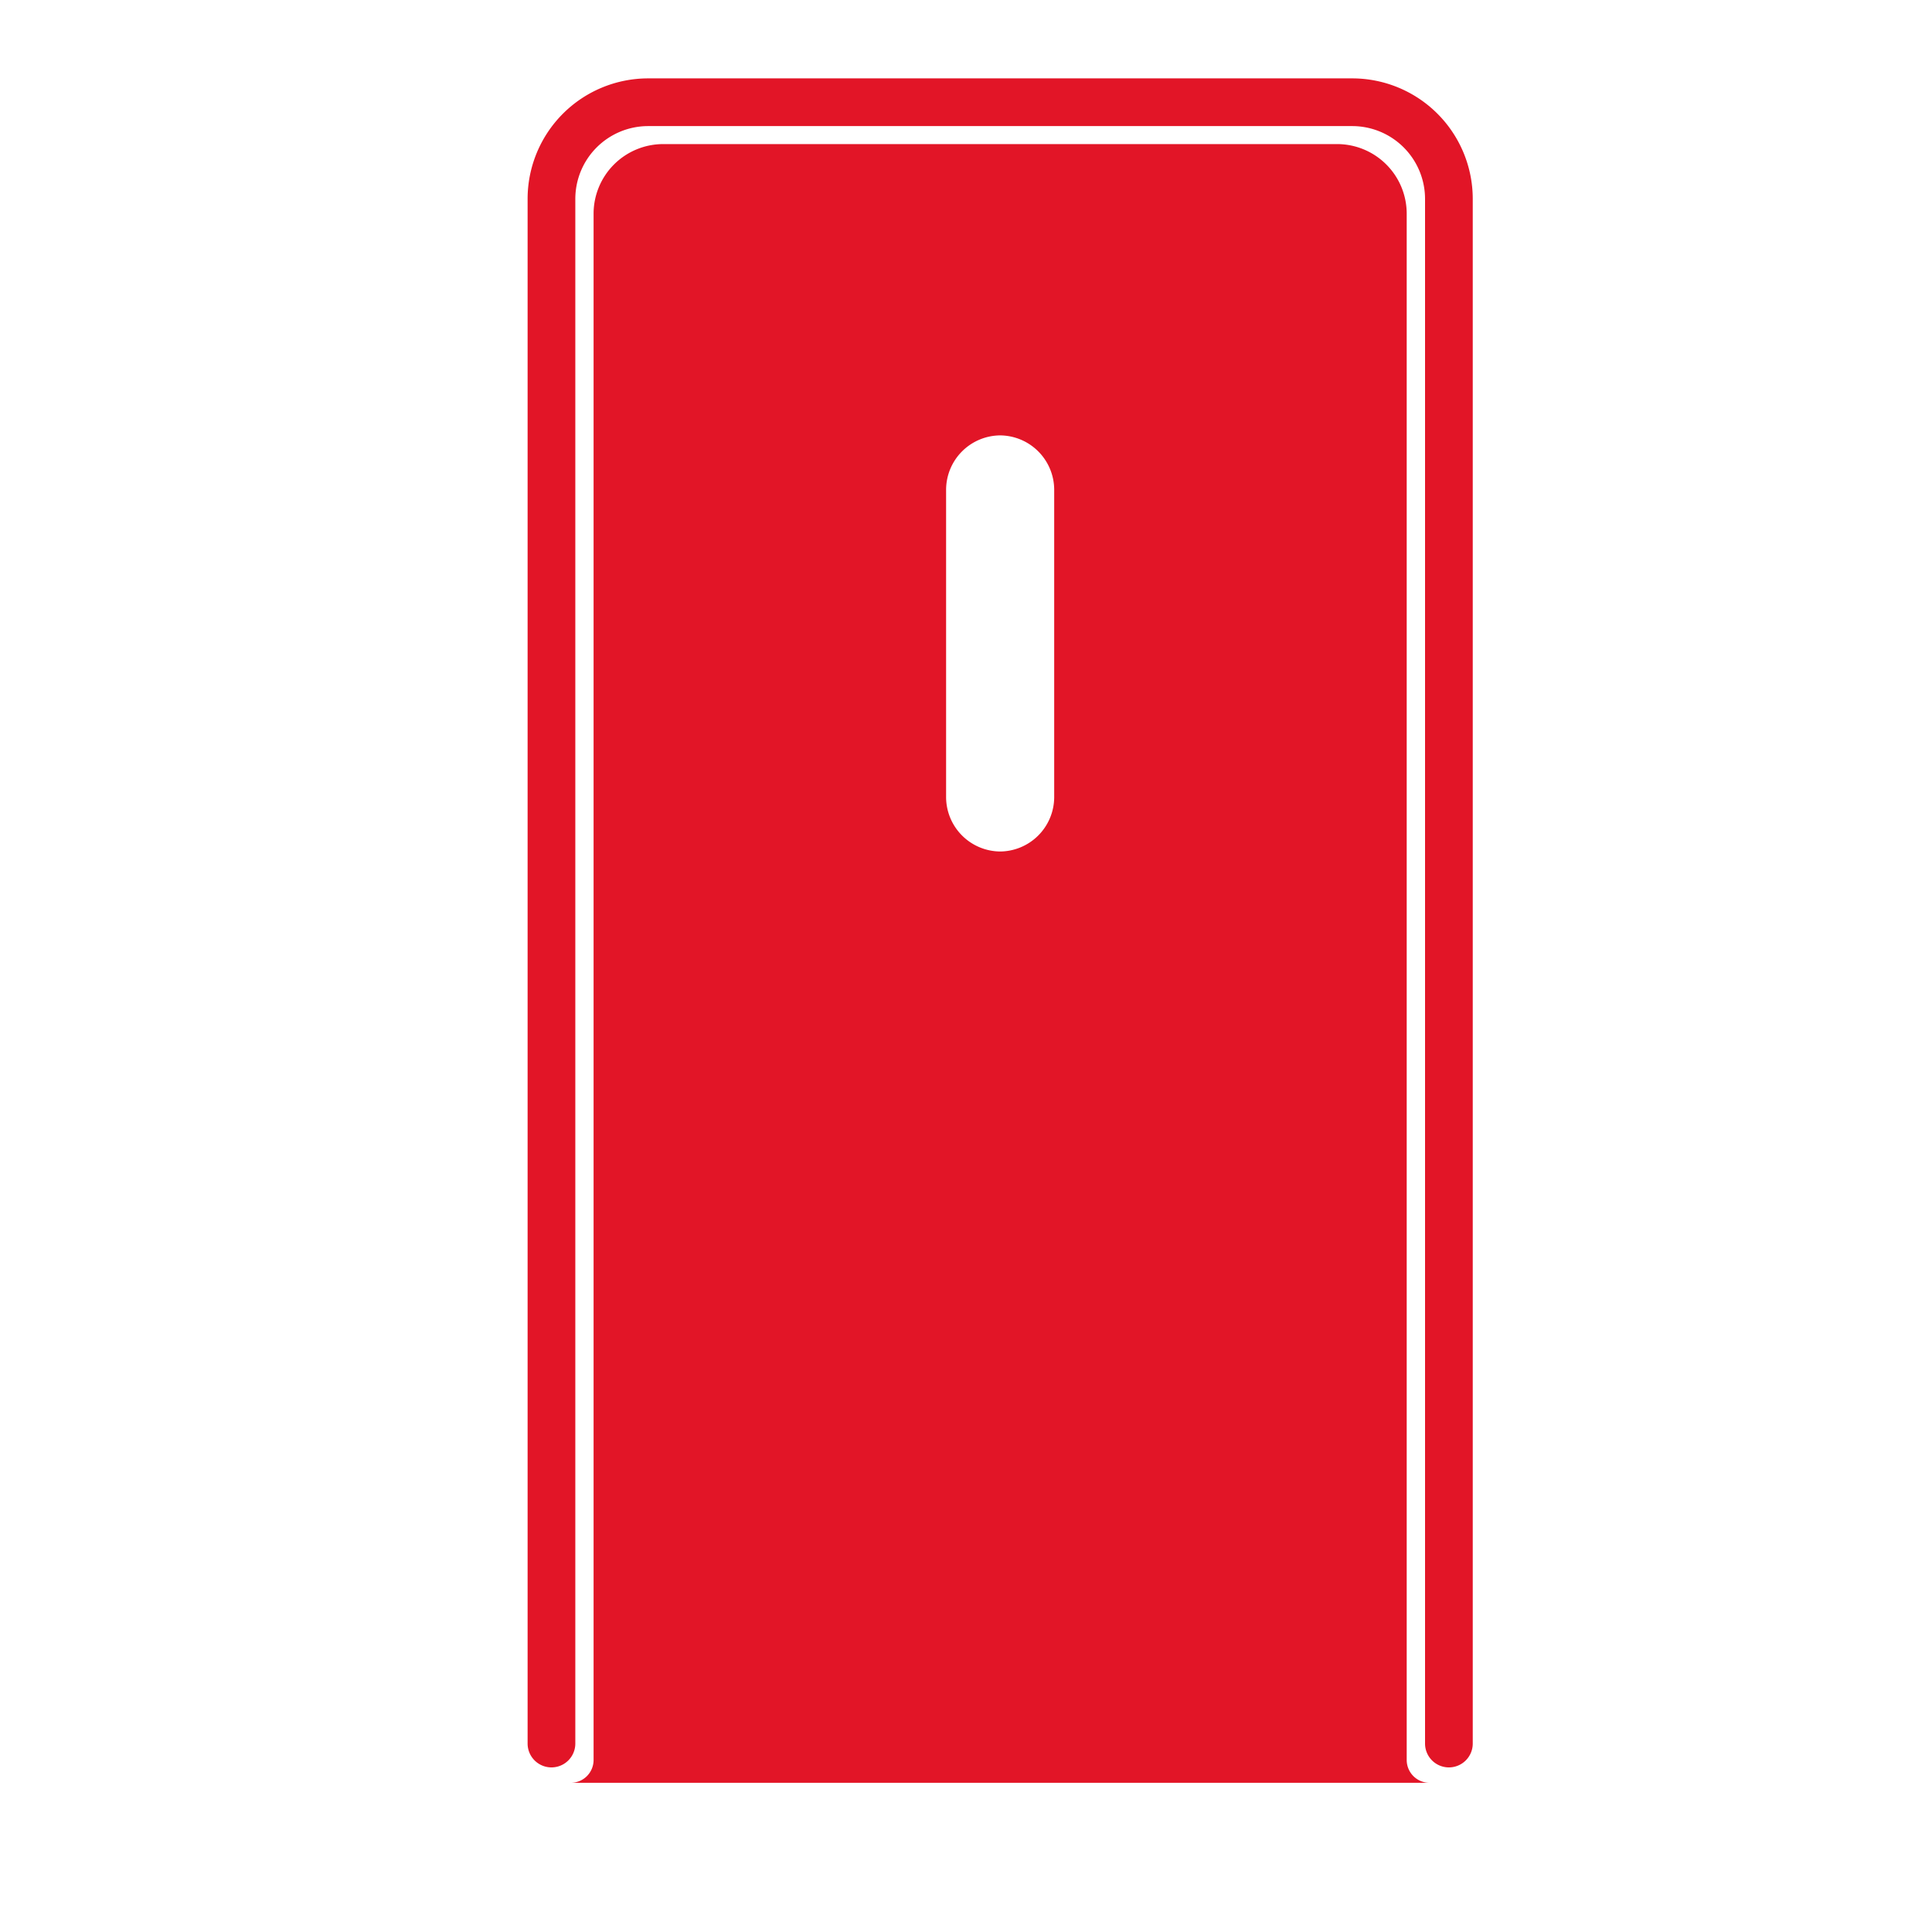
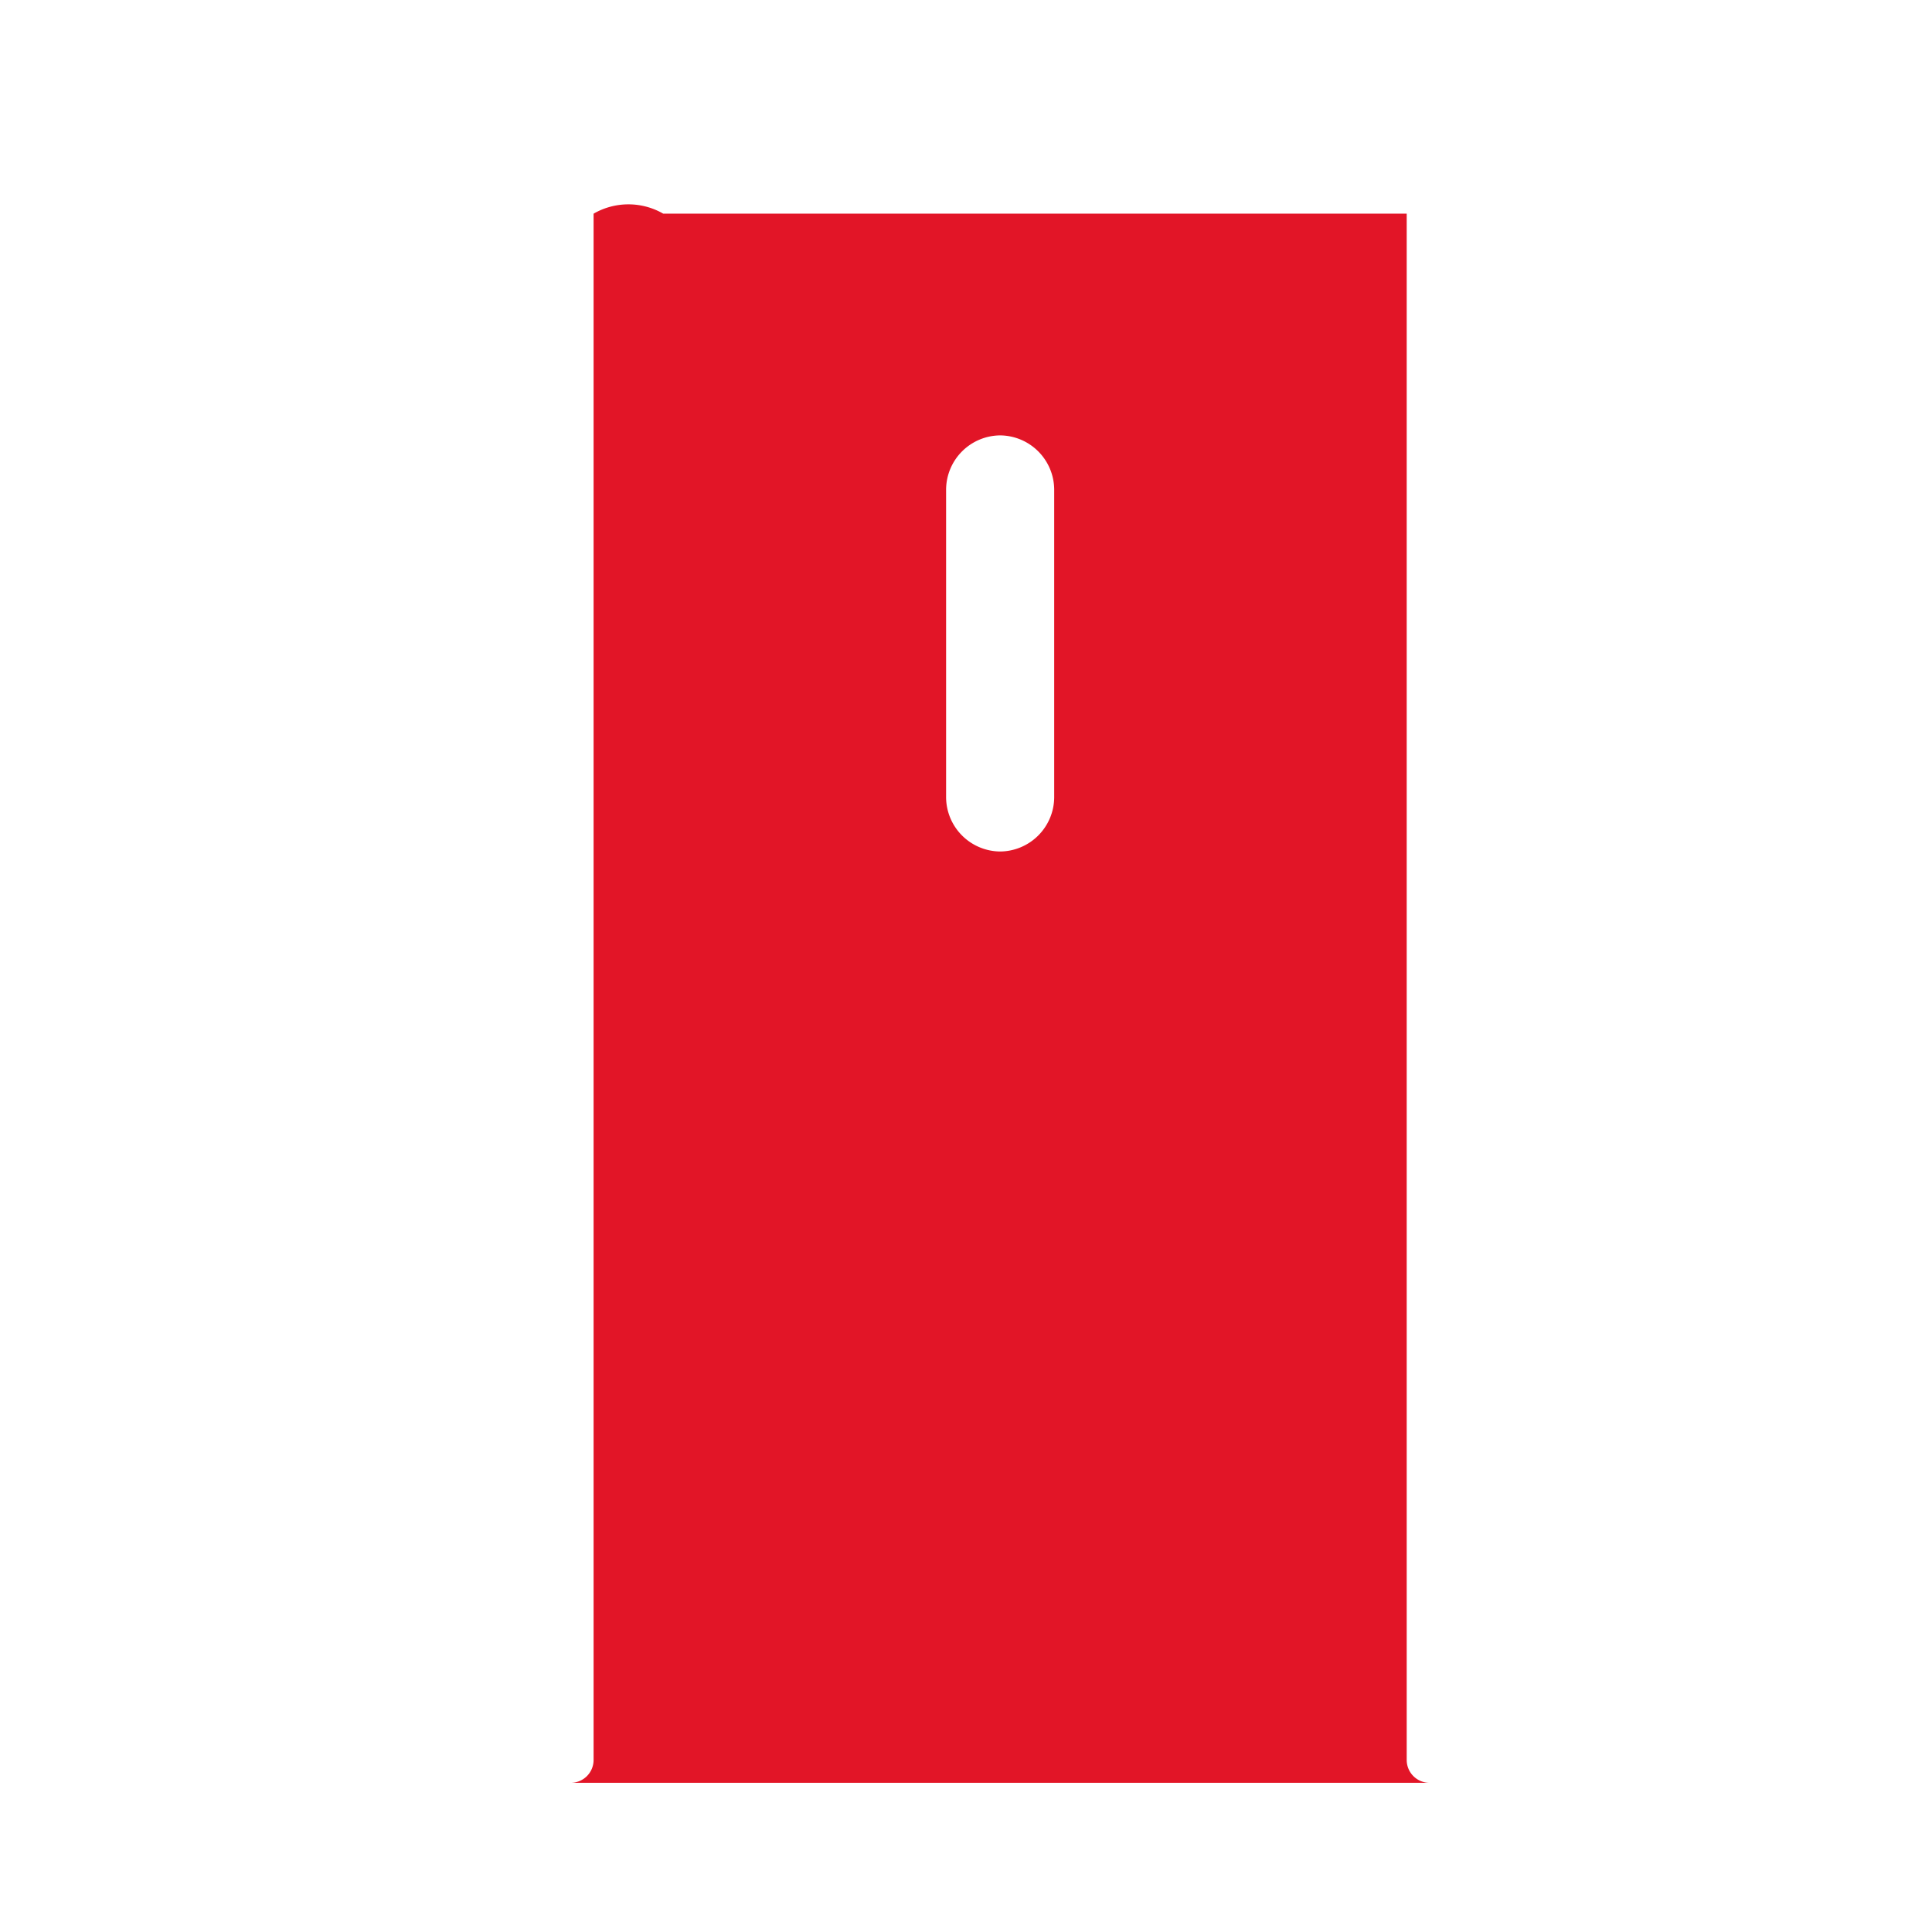
<svg xmlns="http://www.w3.org/2000/svg" id="Livello_1" data-name="Livello 1" viewBox="0 0 283.46 283.46">
  <defs>
    <style>.cls-1{fill:#e21527;}</style>
  </defs>
  <title>protezione-esterno</title>
-   <path class="cls-1" d="M212.58,259.31a3.5,3.5,0,0,1-3.5-3.5V29.17A10.69,10.69,0,0,0,198.41,18.5H95.08A10.69,10.69,0,0,0,84.41,29.17V255.81a3.5,3.5,0,1,1-7,0V29.17A17.69,17.69,0,0,1,95.08,11.5H198.41a17.69,17.69,0,0,1,17.67,17.67V255.81A3.5,3.5,0,0,1,212.58,259.31Z" />
-   <path class="cls-1" d="M206.39,258.22V31.35a10.22,10.22,0,0,0-10.21-10.21H97.31A10.22,10.22,0,0,0,87.09,31.35V258.22a3.35,3.35,0,0,1-3.35,3.35h126A3.35,3.35,0,0,1,206.39,258.22ZM154.67,117a8,8,0,0,1-7.93,7.93h0a8,8,0,0,1-7.93-7.93V71.81a8,8,0,0,1,7.93-7.93h0a8,8,0,0,1,7.93,7.93V117Z" />
+   <path class="cls-1" d="M206.39,258.22V31.35H97.31A10.22,10.22,0,0,0,87.09,31.35V258.22a3.35,3.35,0,0,1-3.35,3.35h126A3.35,3.35,0,0,1,206.39,258.22ZM154.67,117a8,8,0,0,1-7.93,7.93h0a8,8,0,0,1-7.93-7.93V71.81a8,8,0,0,1,7.93-7.93h0a8,8,0,0,1,7.93,7.93V117Z" />
</svg>